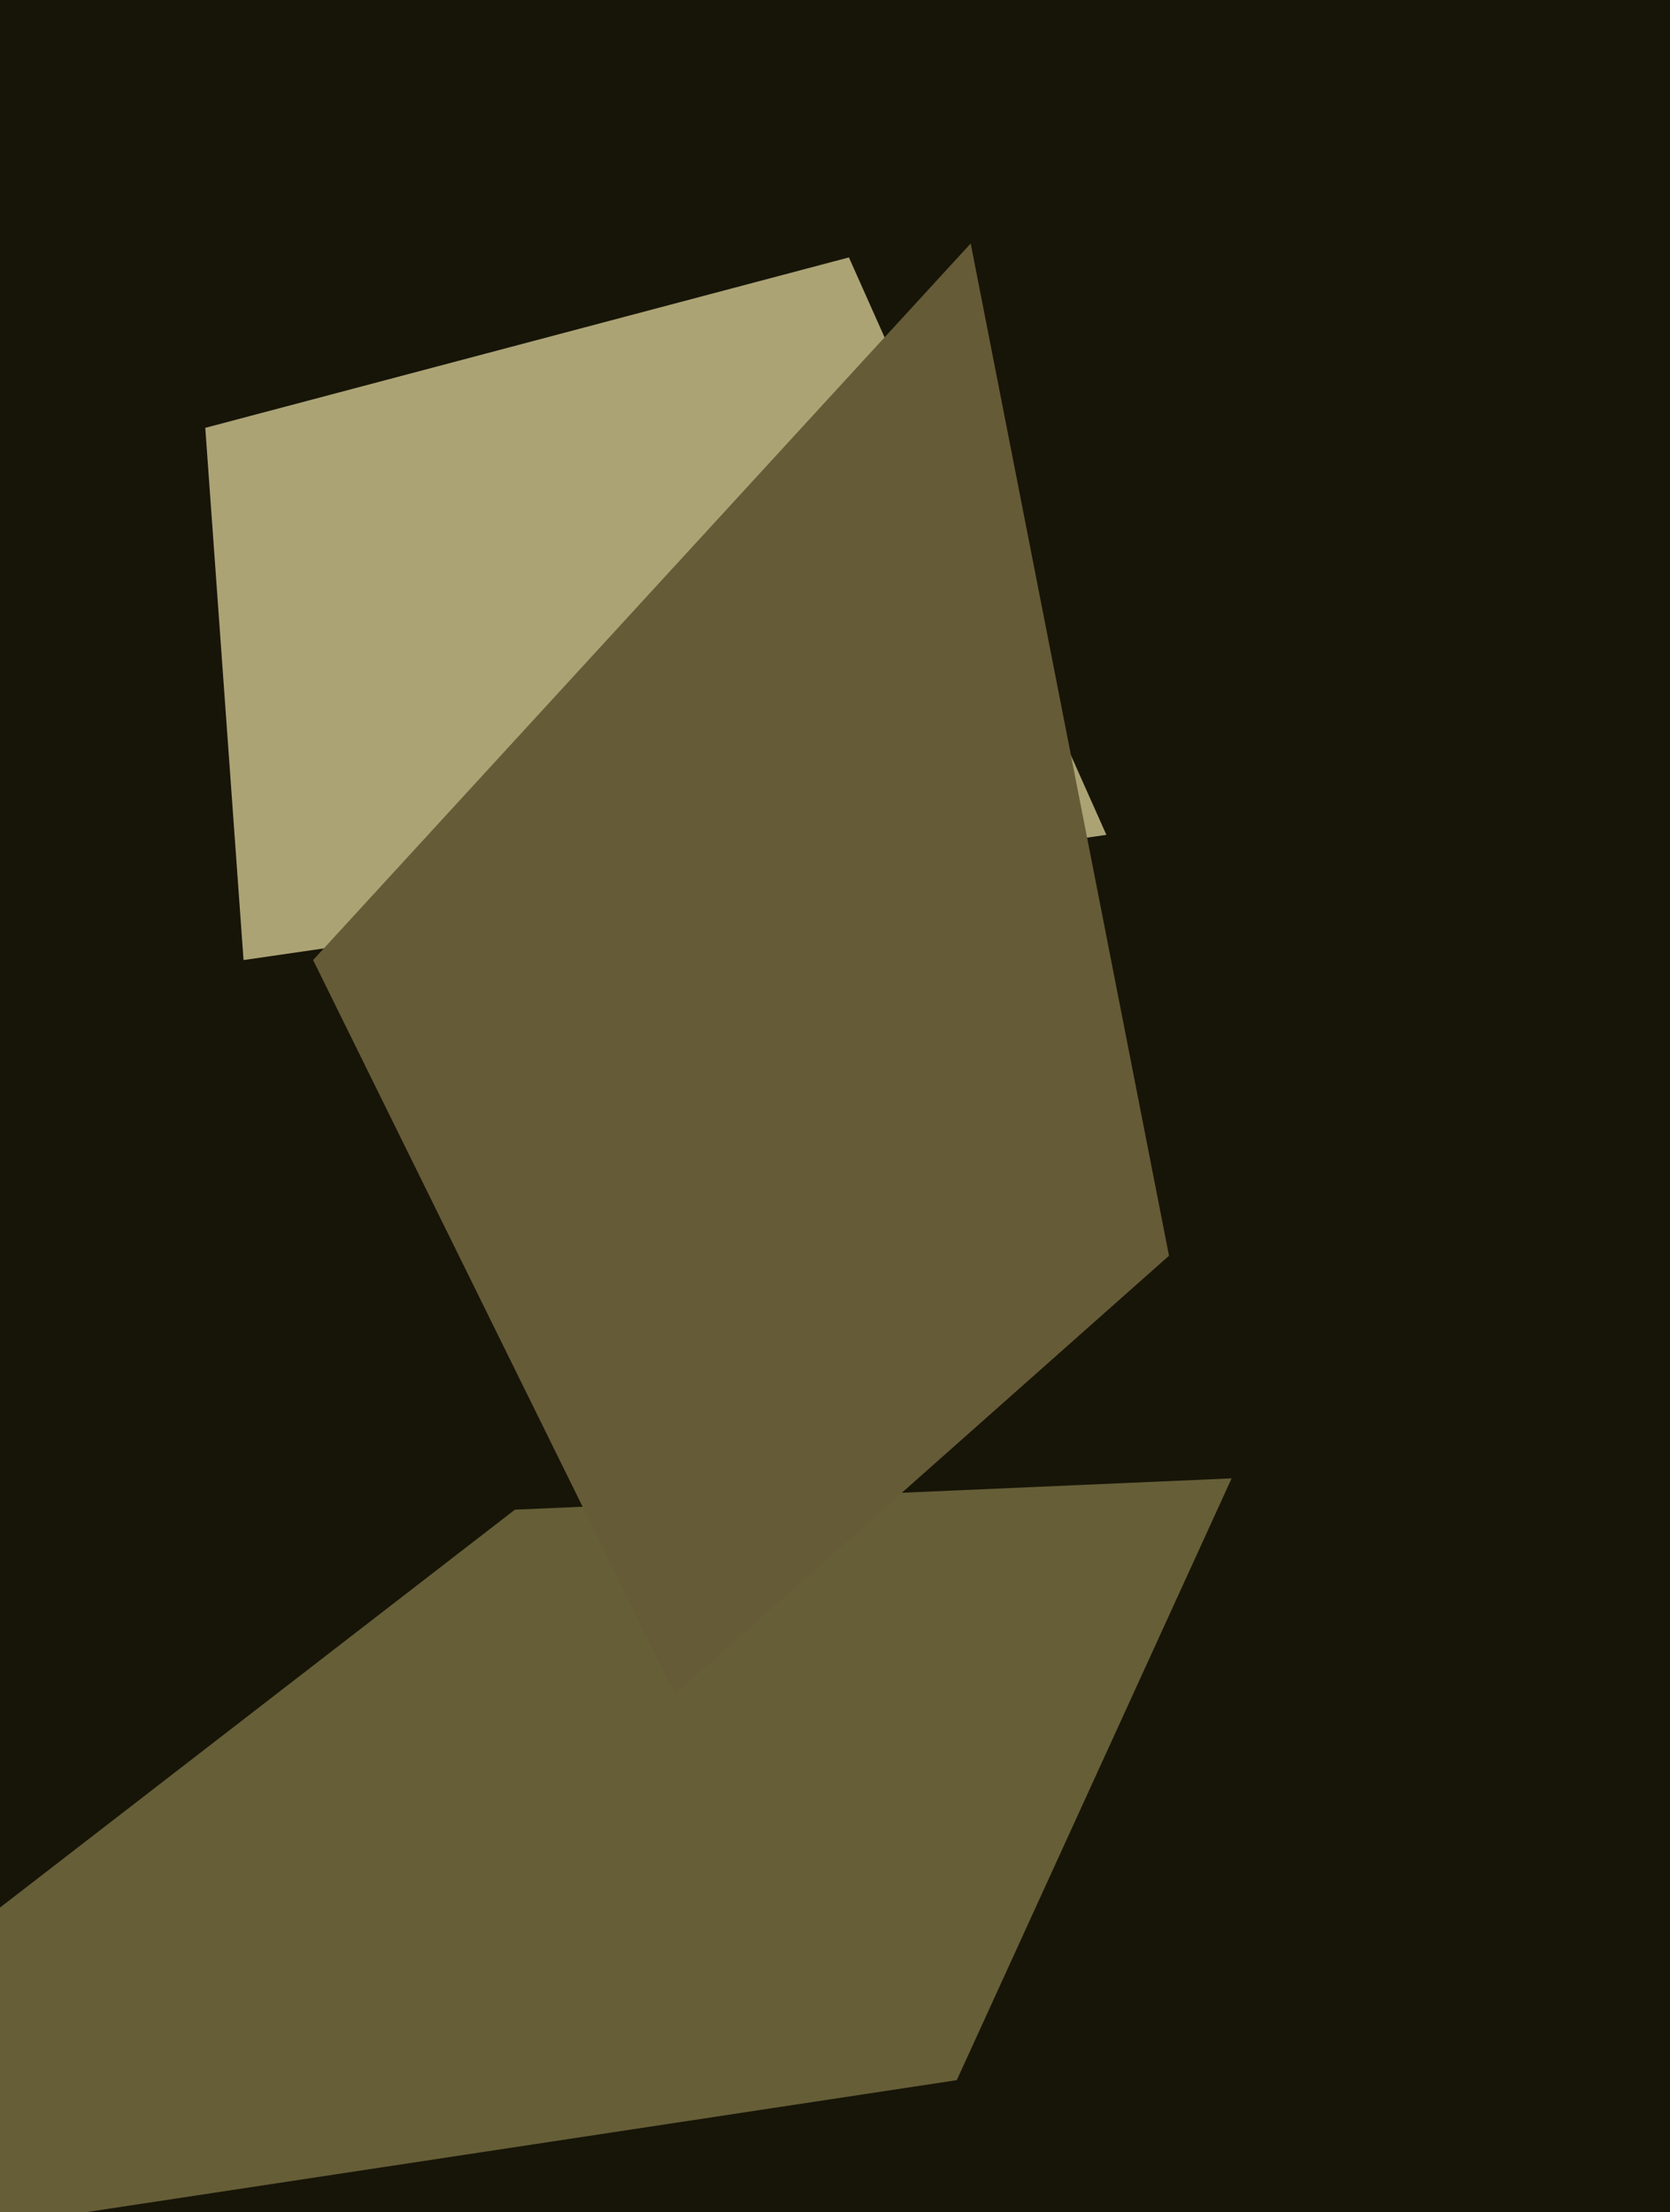
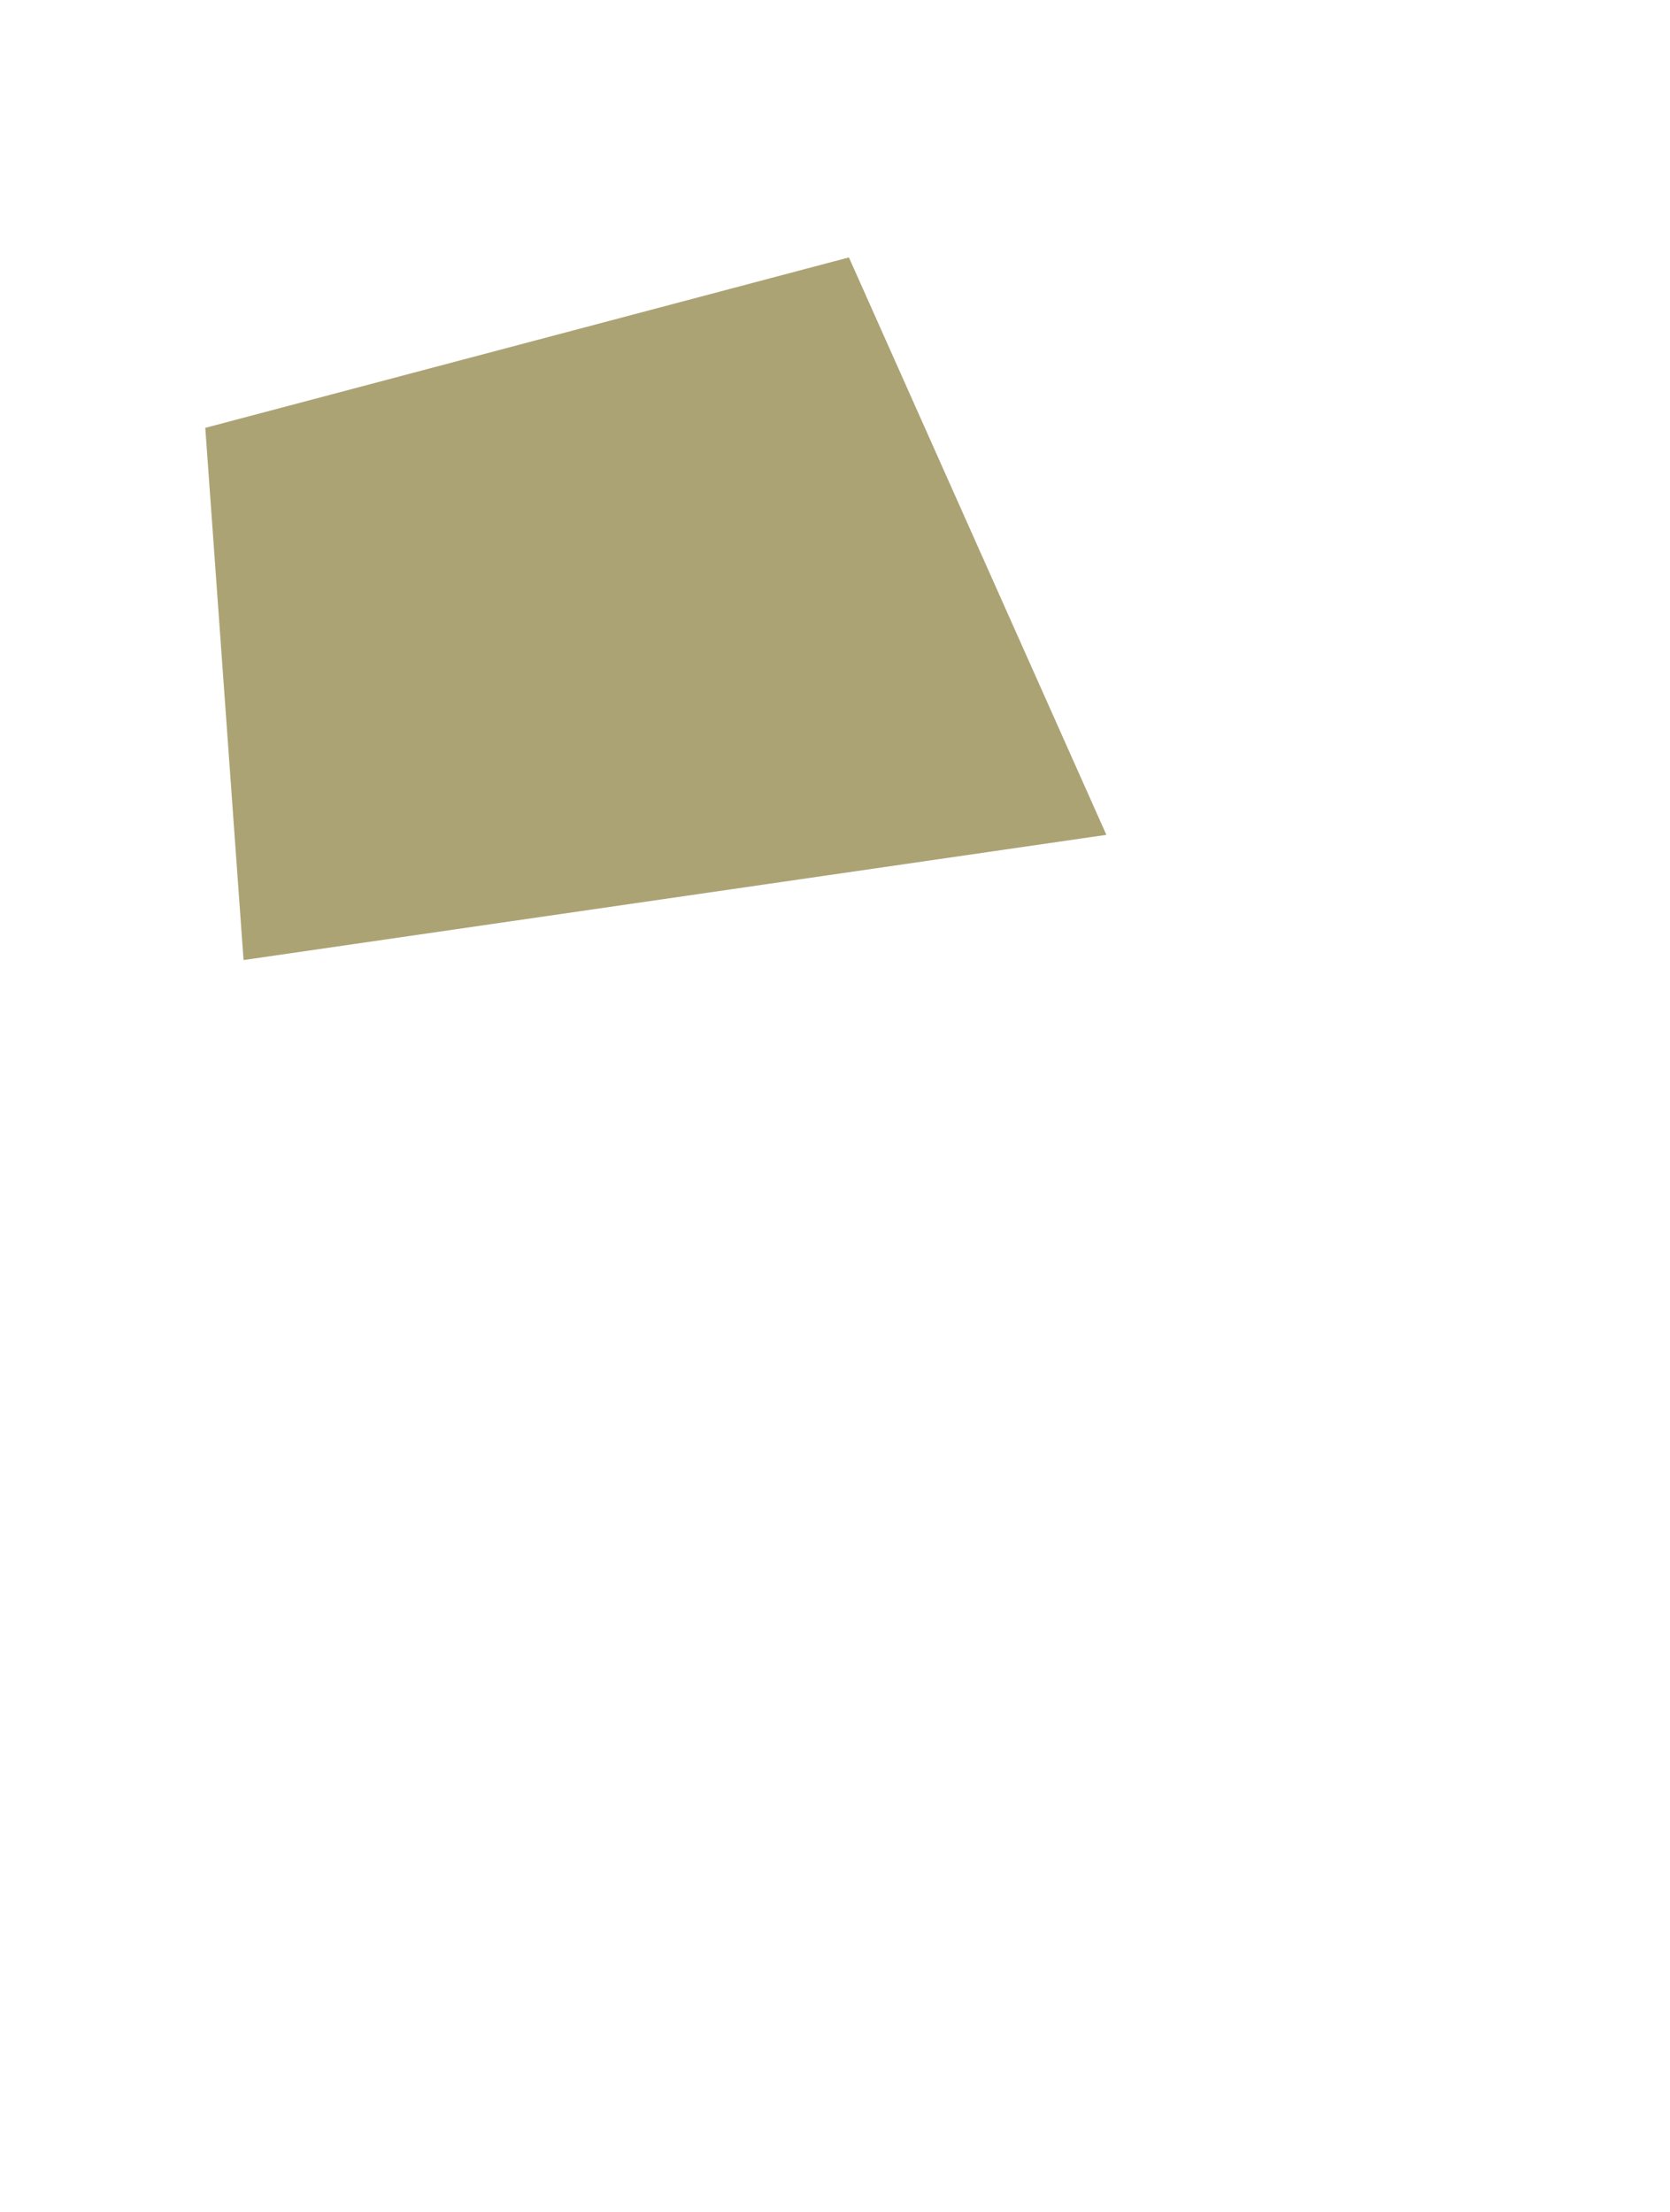
<svg xmlns="http://www.w3.org/2000/svg" width="480px" height="636px">
-   <rect width="480" height="636" fill="rgb(23,21,8)" />
-   <polygon points="-147,662 148,434 354,425 275,598" fill="rgb(102,94,55)" />
  <polygon points="59,123 244,74 318,240 70,276" fill="rgb(172,163,117)" />
-   <polygon points="90,276 279,70 336,361 194,487" fill="rgb(102,91,55)" />
</svg>